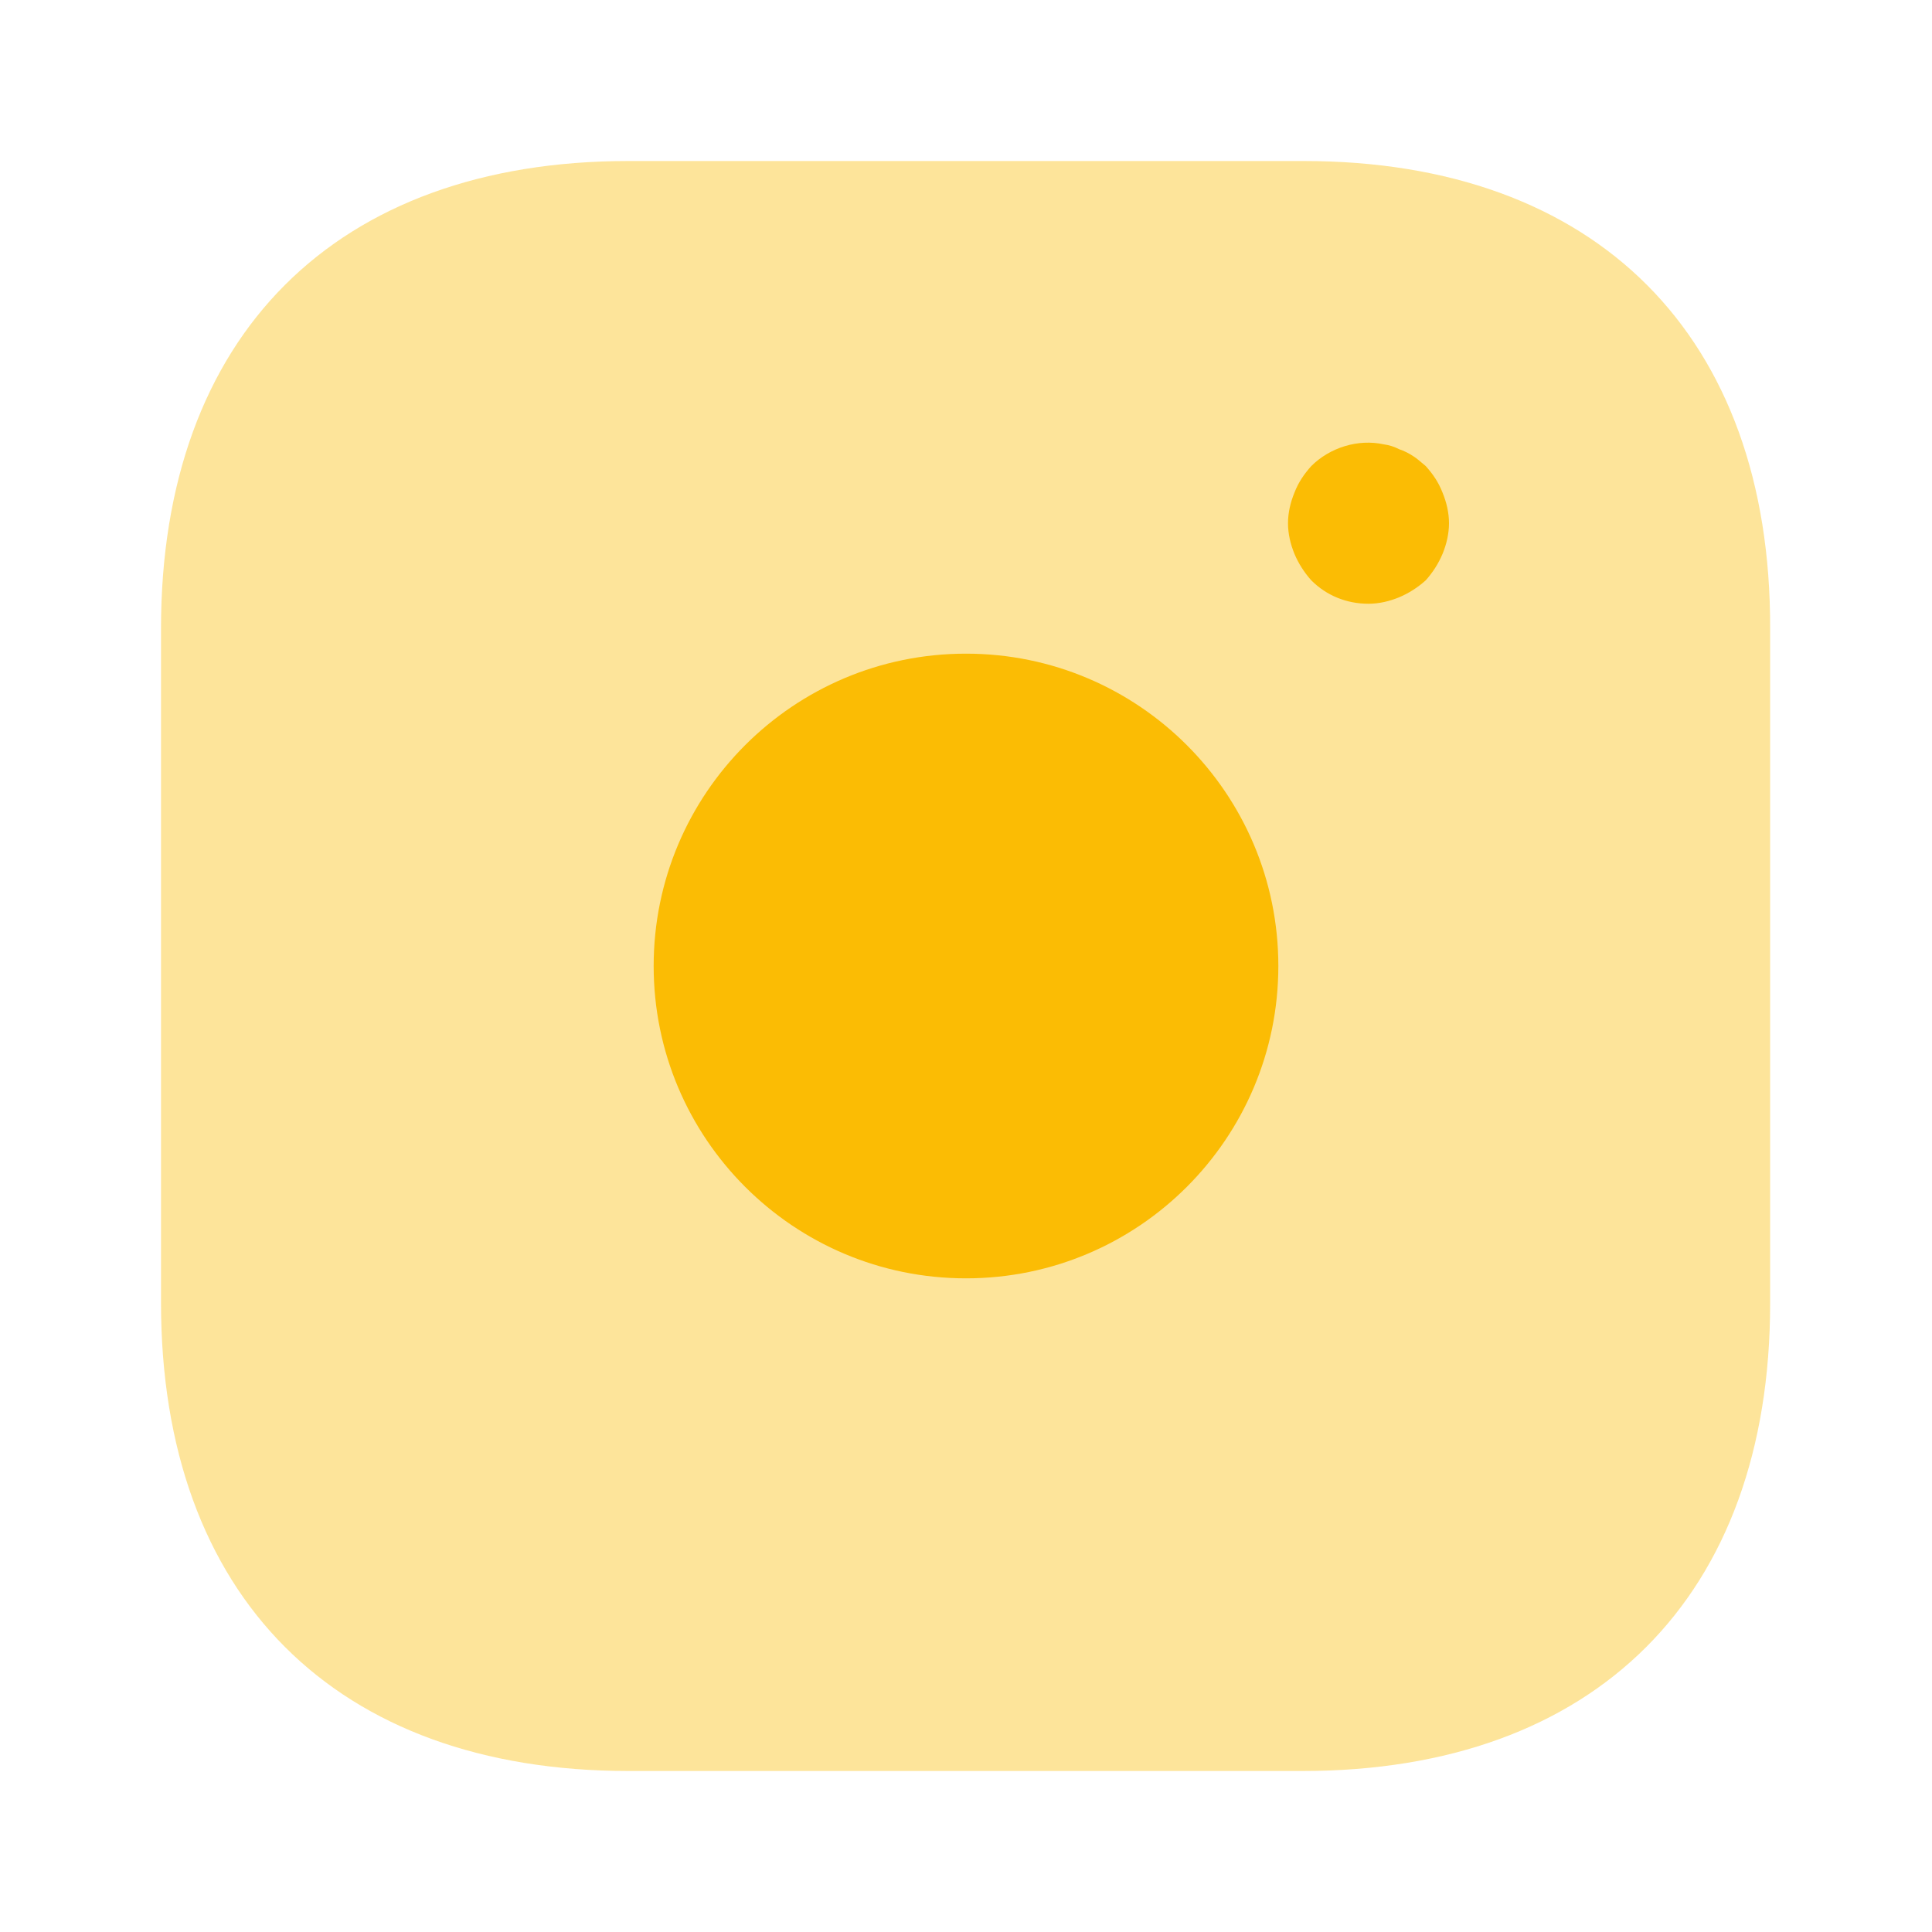
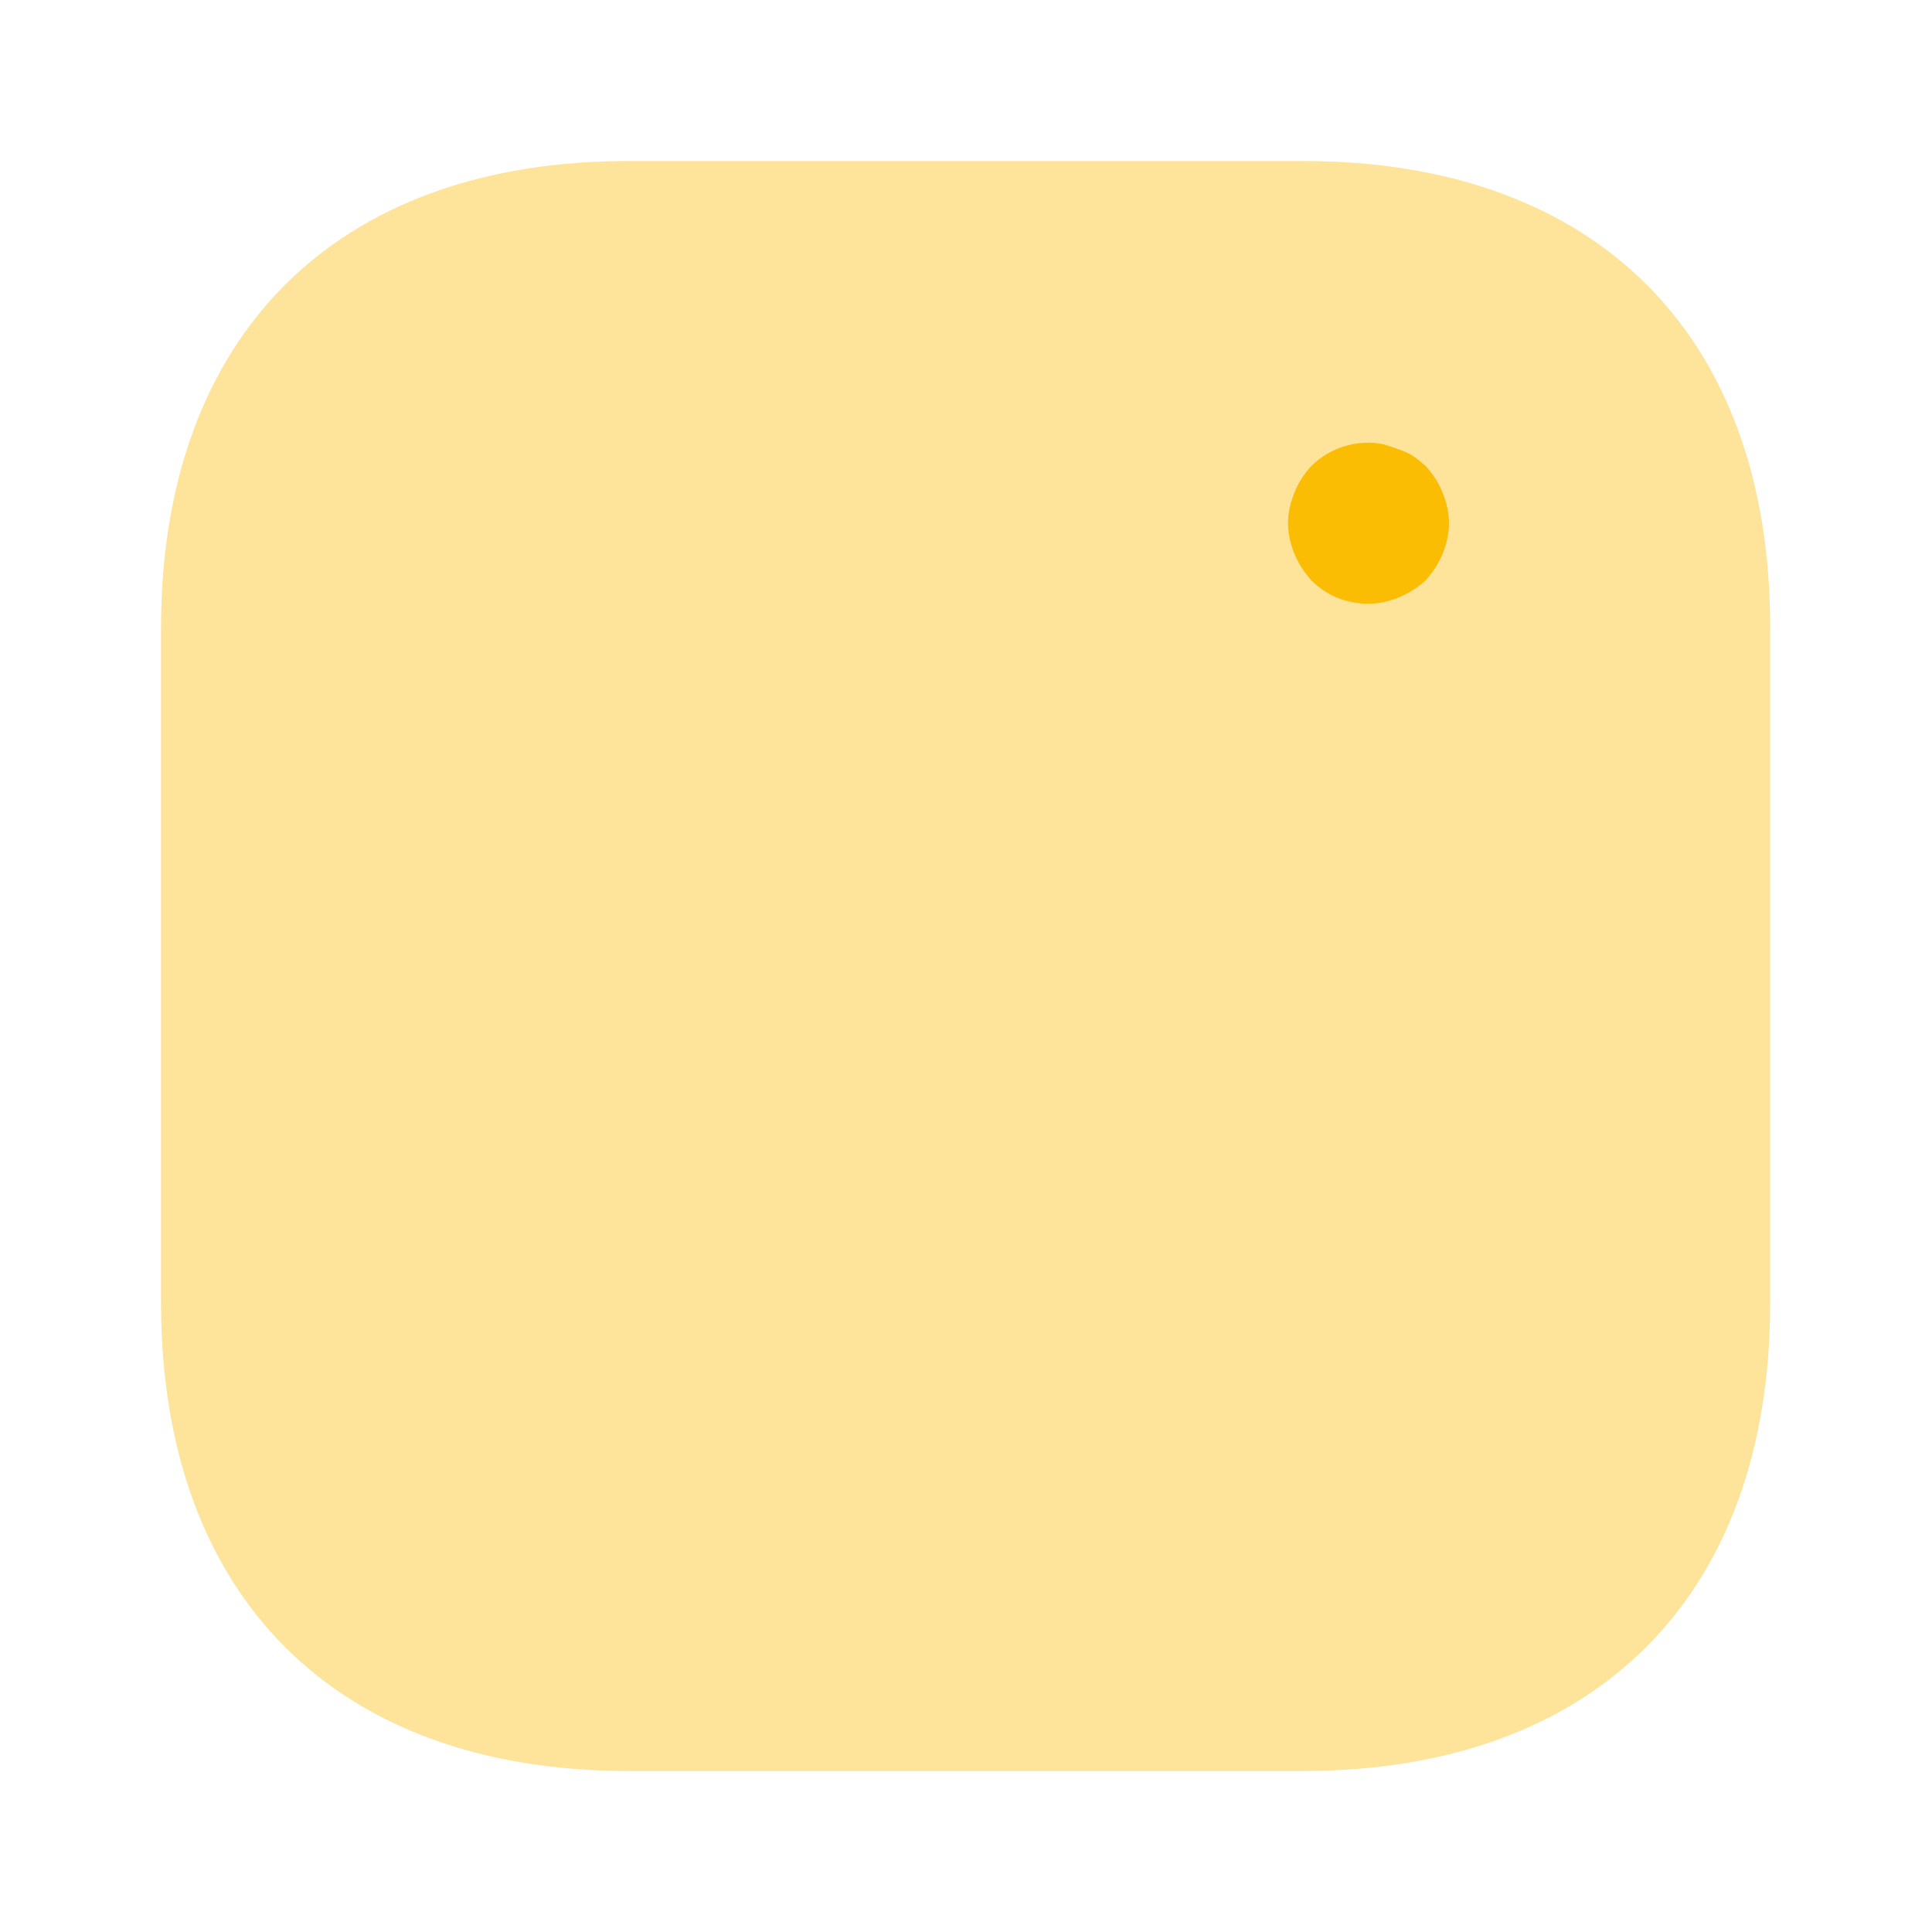
<svg xmlns="http://www.w3.org/2000/svg" width="18" height="18" viewBox="0 0 18 18" fill="none">
  <path opacity="0.4" d="M12.143 1.5H5.857C3.127 1.5 1.5 3.127 1.5 5.857V12.135C1.5 14.873 3.127 16.5 5.857 16.5H12.135C14.865 16.5 16.492 14.873 16.492 12.143V5.857C16.5 3.127 14.873 1.5 12.143 1.5Z" fill="#FBBC04" />
-   <path d="M9 11.91C10.607 11.91 11.91 10.607 11.91 9C11.91 7.393 10.607 6.09 9 6.09C7.393 6.09 6.09 7.393 6.09 9C6.09 10.607 7.393 11.91 9 11.91Z" fill="#FBBC04" />
-   <path d="M12.75 5.625C12.547 5.625 12.36 5.55 12.217 5.407C12.15 5.332 12.098 5.25 12.06 5.16C12.023 5.07 12 4.972 12 4.875C12 4.777 12.023 4.68 12.06 4.59C12.098 4.492 12.15 4.417 12.217 4.342C12.39 4.17 12.652 4.087 12.893 4.14C12.945 4.147 12.99 4.162 13.035 4.185C13.08 4.2 13.125 4.222 13.17 4.252C13.207 4.275 13.245 4.312 13.283 4.342C13.35 4.417 13.402 4.492 13.44 4.59C13.477 4.68 13.5 4.777 13.5 4.875C13.5 4.972 13.477 5.07 13.44 5.16C13.402 5.25 13.35 5.332 13.283 5.407C13.207 5.475 13.125 5.527 13.035 5.565C12.945 5.602 12.848 5.625 12.75 5.625Z" fill="#FBBC04" />
+   <path d="M12.75 5.625C12.547 5.625 12.36 5.55 12.217 5.407C12.15 5.332 12.098 5.25 12.06 5.16C12.023 5.07 12 4.972 12 4.875C12 4.777 12.023 4.68 12.06 4.59C12.098 4.492 12.15 4.417 12.217 4.342C12.39 4.17 12.652 4.087 12.893 4.14C13.08 4.2 13.125 4.222 13.17 4.252C13.207 4.275 13.245 4.312 13.283 4.342C13.35 4.417 13.402 4.492 13.44 4.59C13.477 4.68 13.5 4.777 13.5 4.875C13.5 4.972 13.477 5.07 13.44 5.16C13.402 5.25 13.35 5.332 13.283 5.407C13.207 5.475 13.125 5.527 13.035 5.565C12.945 5.602 12.848 5.625 12.75 5.625Z" fill="#FBBC04" />
</svg>